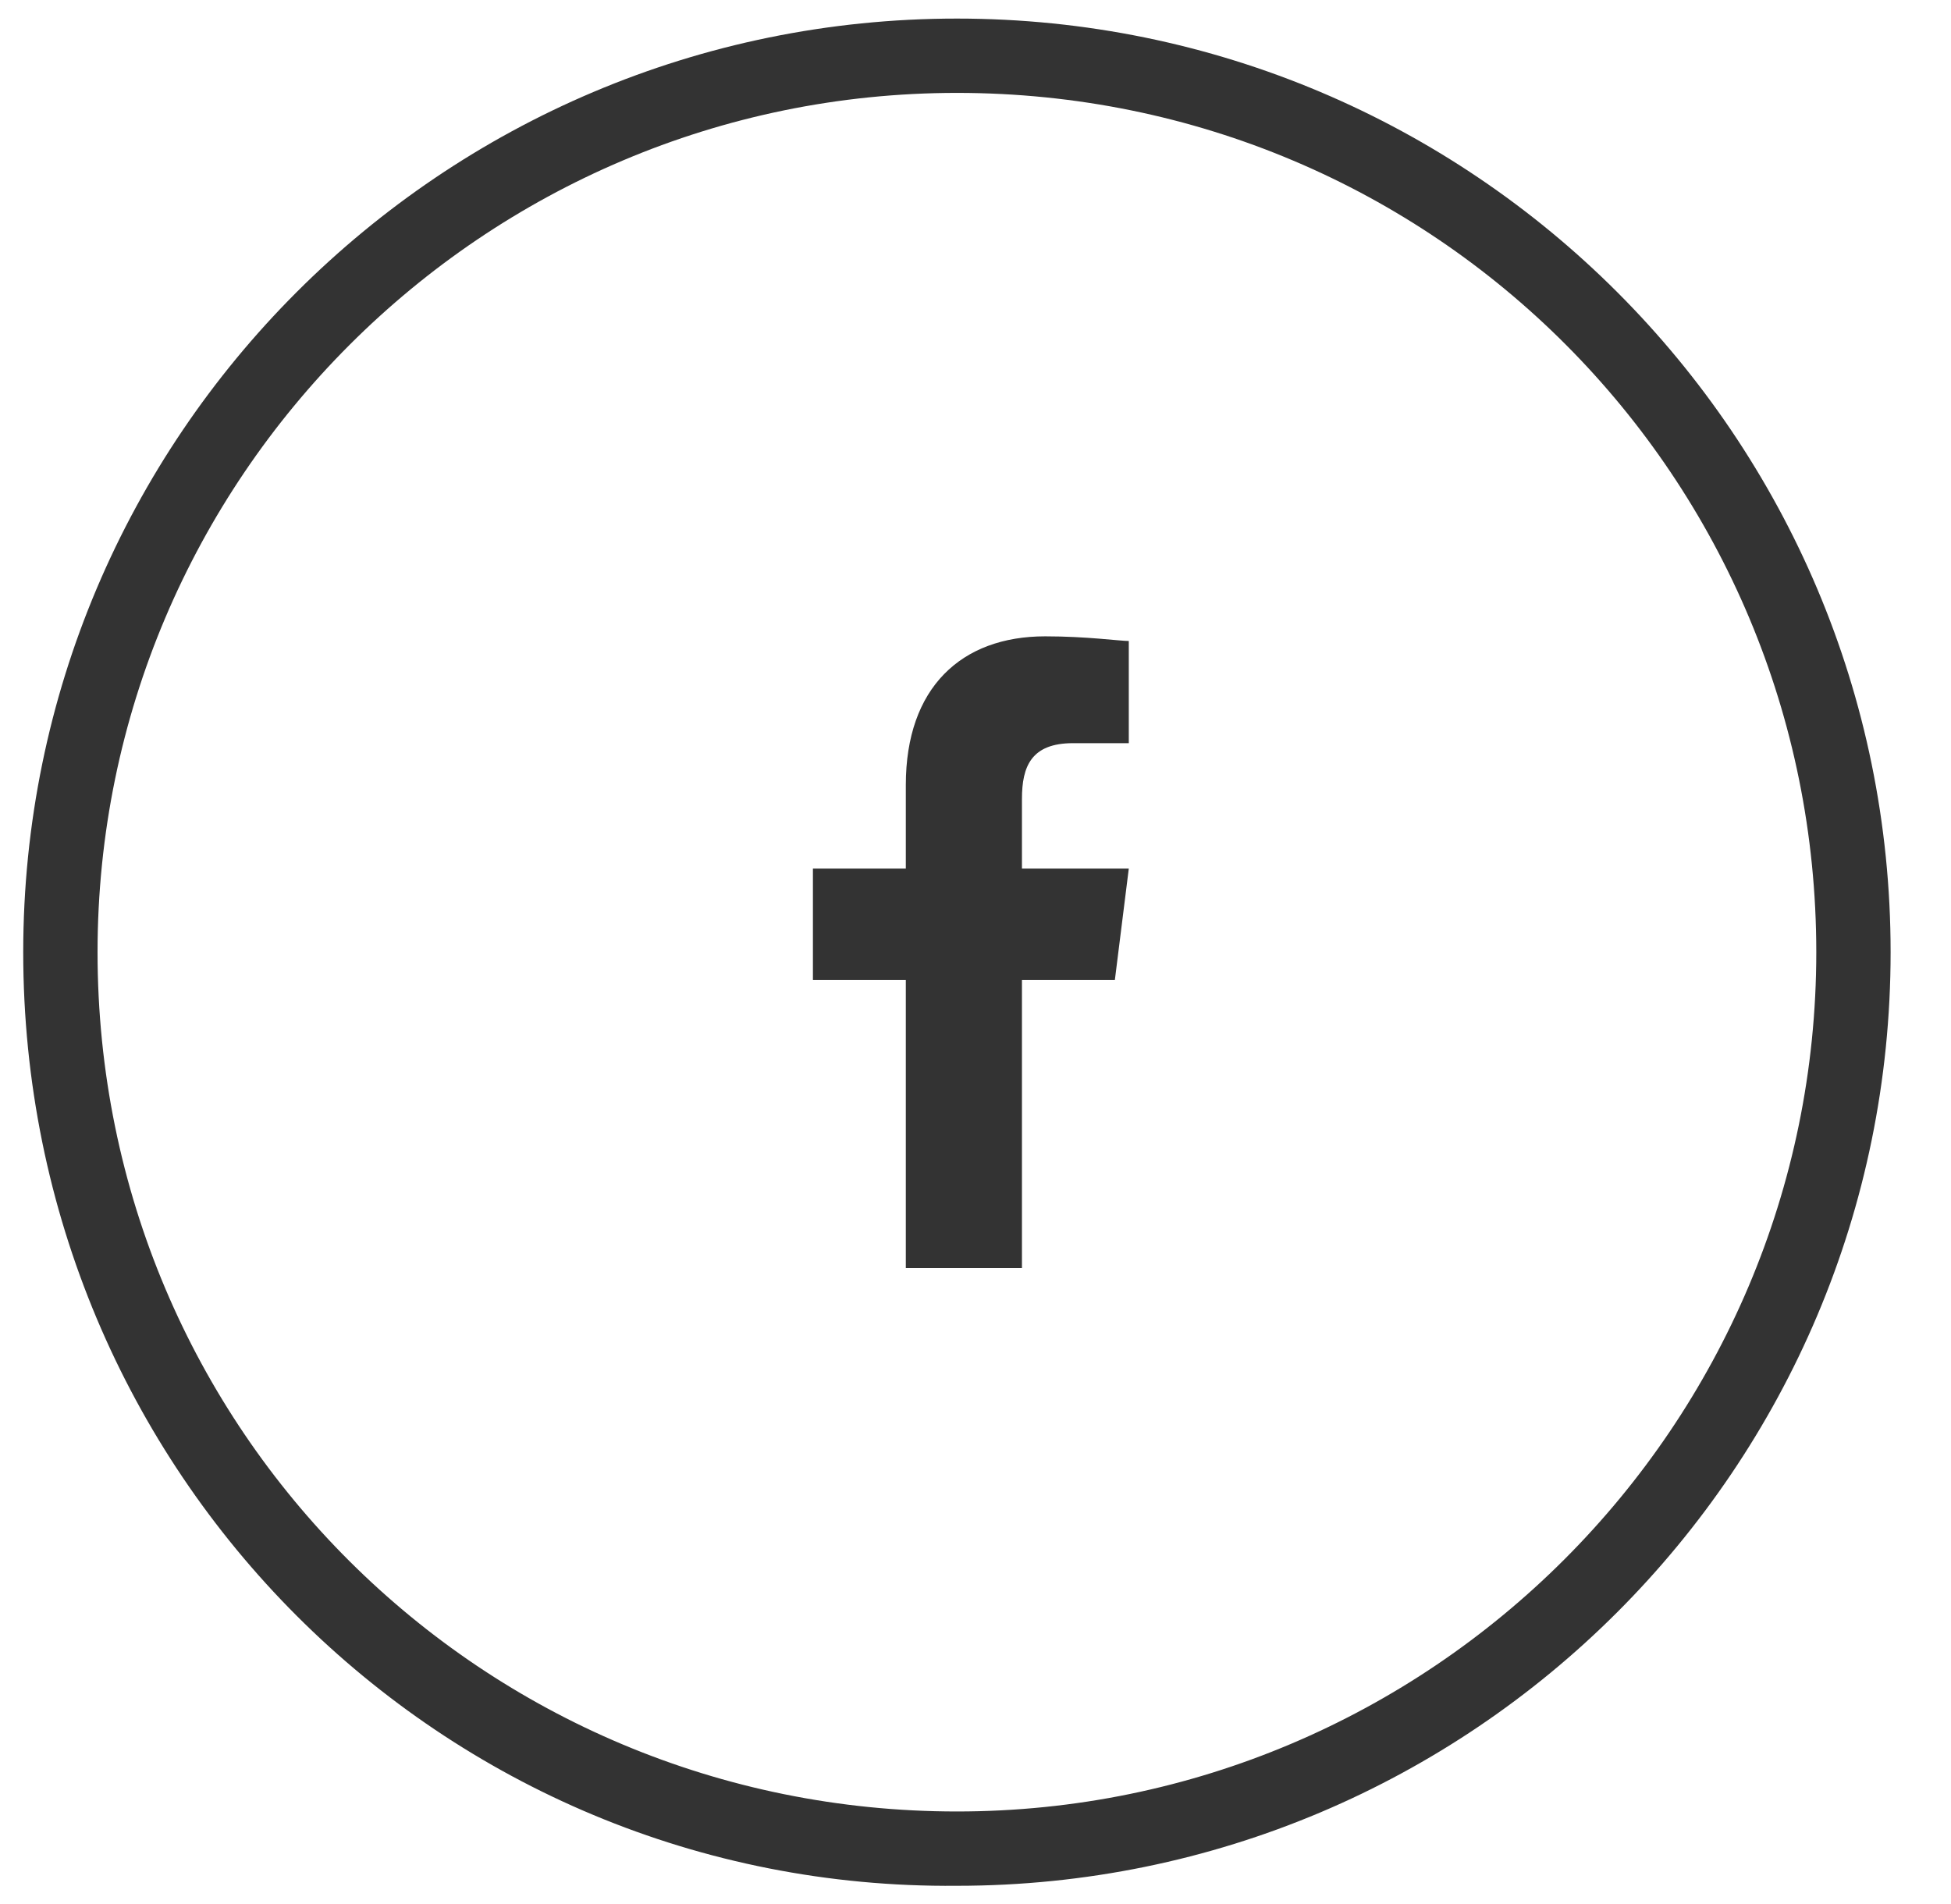
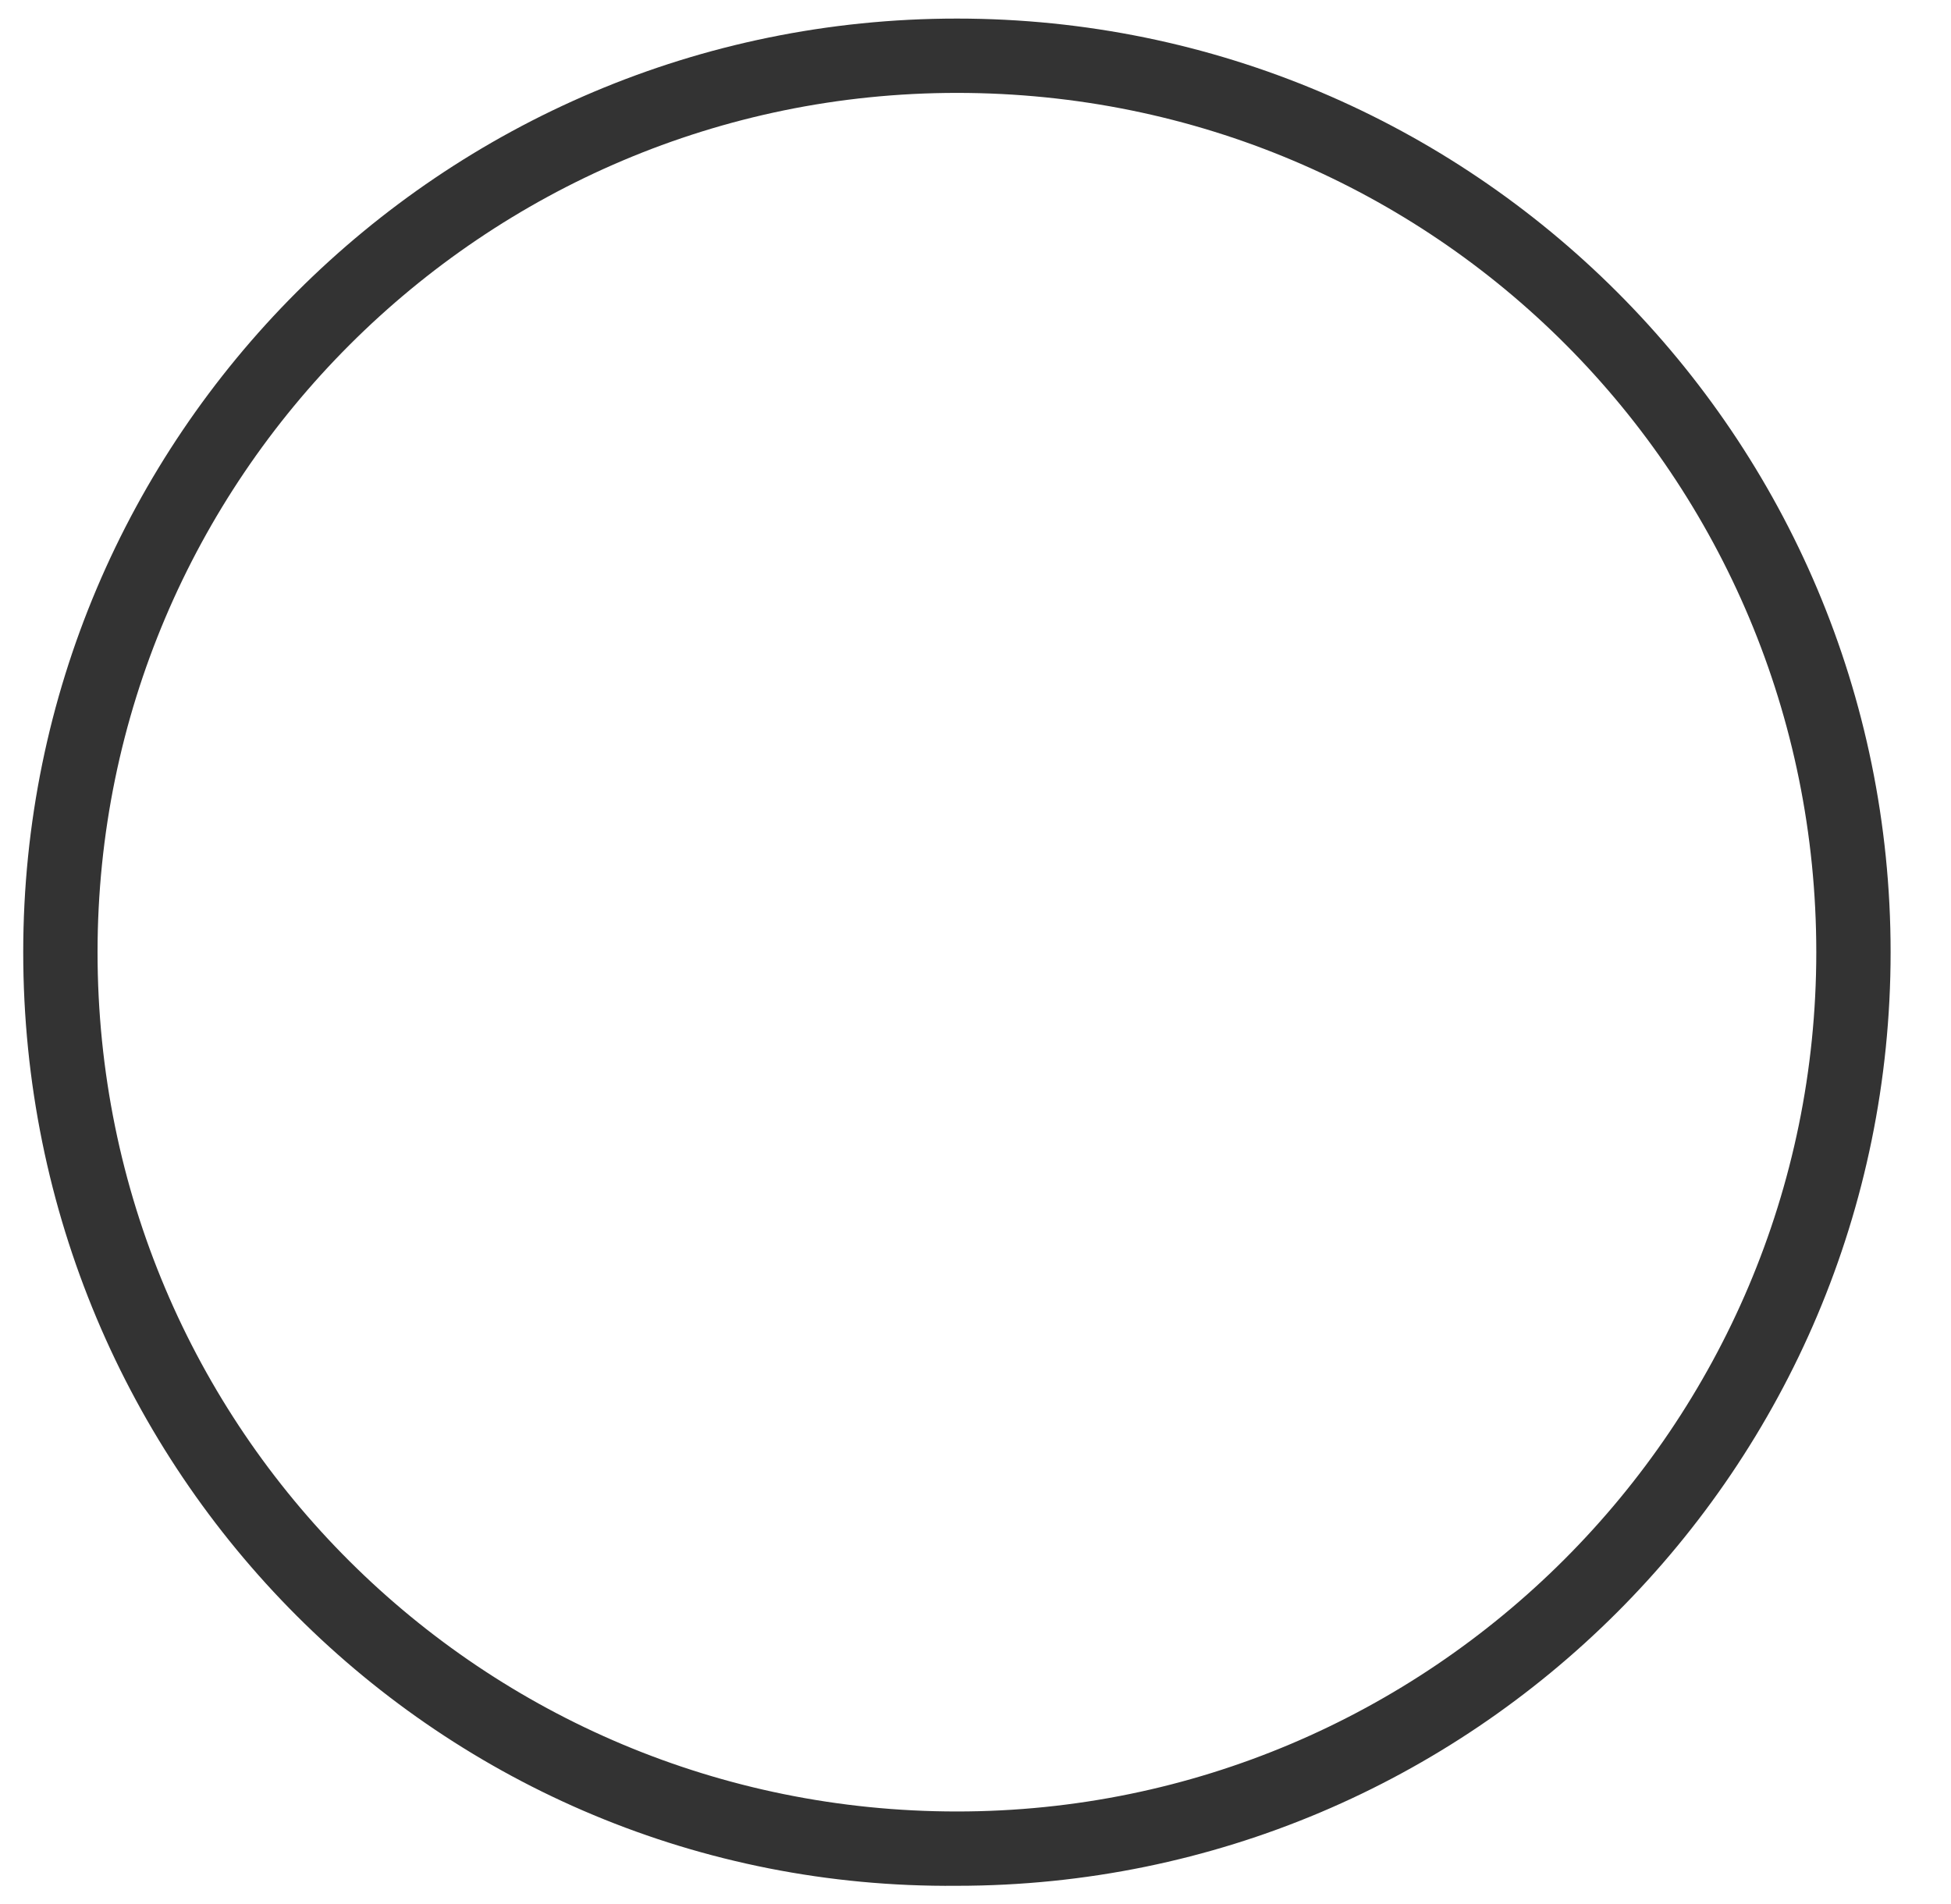
<svg xmlns="http://www.w3.org/2000/svg" version="1.1" id="Layer_1" x="0px" y="0px" viewBox="0 0 42 41" style="enable-background:new 0 0 42 41;" xml:space="preserve">
  <style type="text/css">
	.st0{fill-rule:evenodd;clip-rule:evenodd;fill:#333333;}
</style>
  <path class="st0" d="M2.1,20.5C2.1,30.8,10.4,39,20.6,39c10.2,0,18.5-8.3,18.5-18.5C39.1,10.3,30.9,2,20.6,2  C10.4,2,2.1,10.3,2.1,20.5z M0.5,20.5c0-11.1,9-20.1,20.1-20.1c11.1,0,20.1,9,20.1,20.1c0,11.1-9,20.1-20.1,20.1  C9.5,40.7,0.5,31.7,0.5,20.5z" />
-   <path class="st0" d="M22,27.3v-6.2h2l0.3-2.4H22v-1.5c0-0.7,0.2-1.2,1.1-1.2h1.2v-2.2c-0.2,0-0.9-0.1-1.8-0.1c-1.8,0-3,1.1-3,3.2  v1.8h-2v2.4h2v6.2H22z" />
</svg>